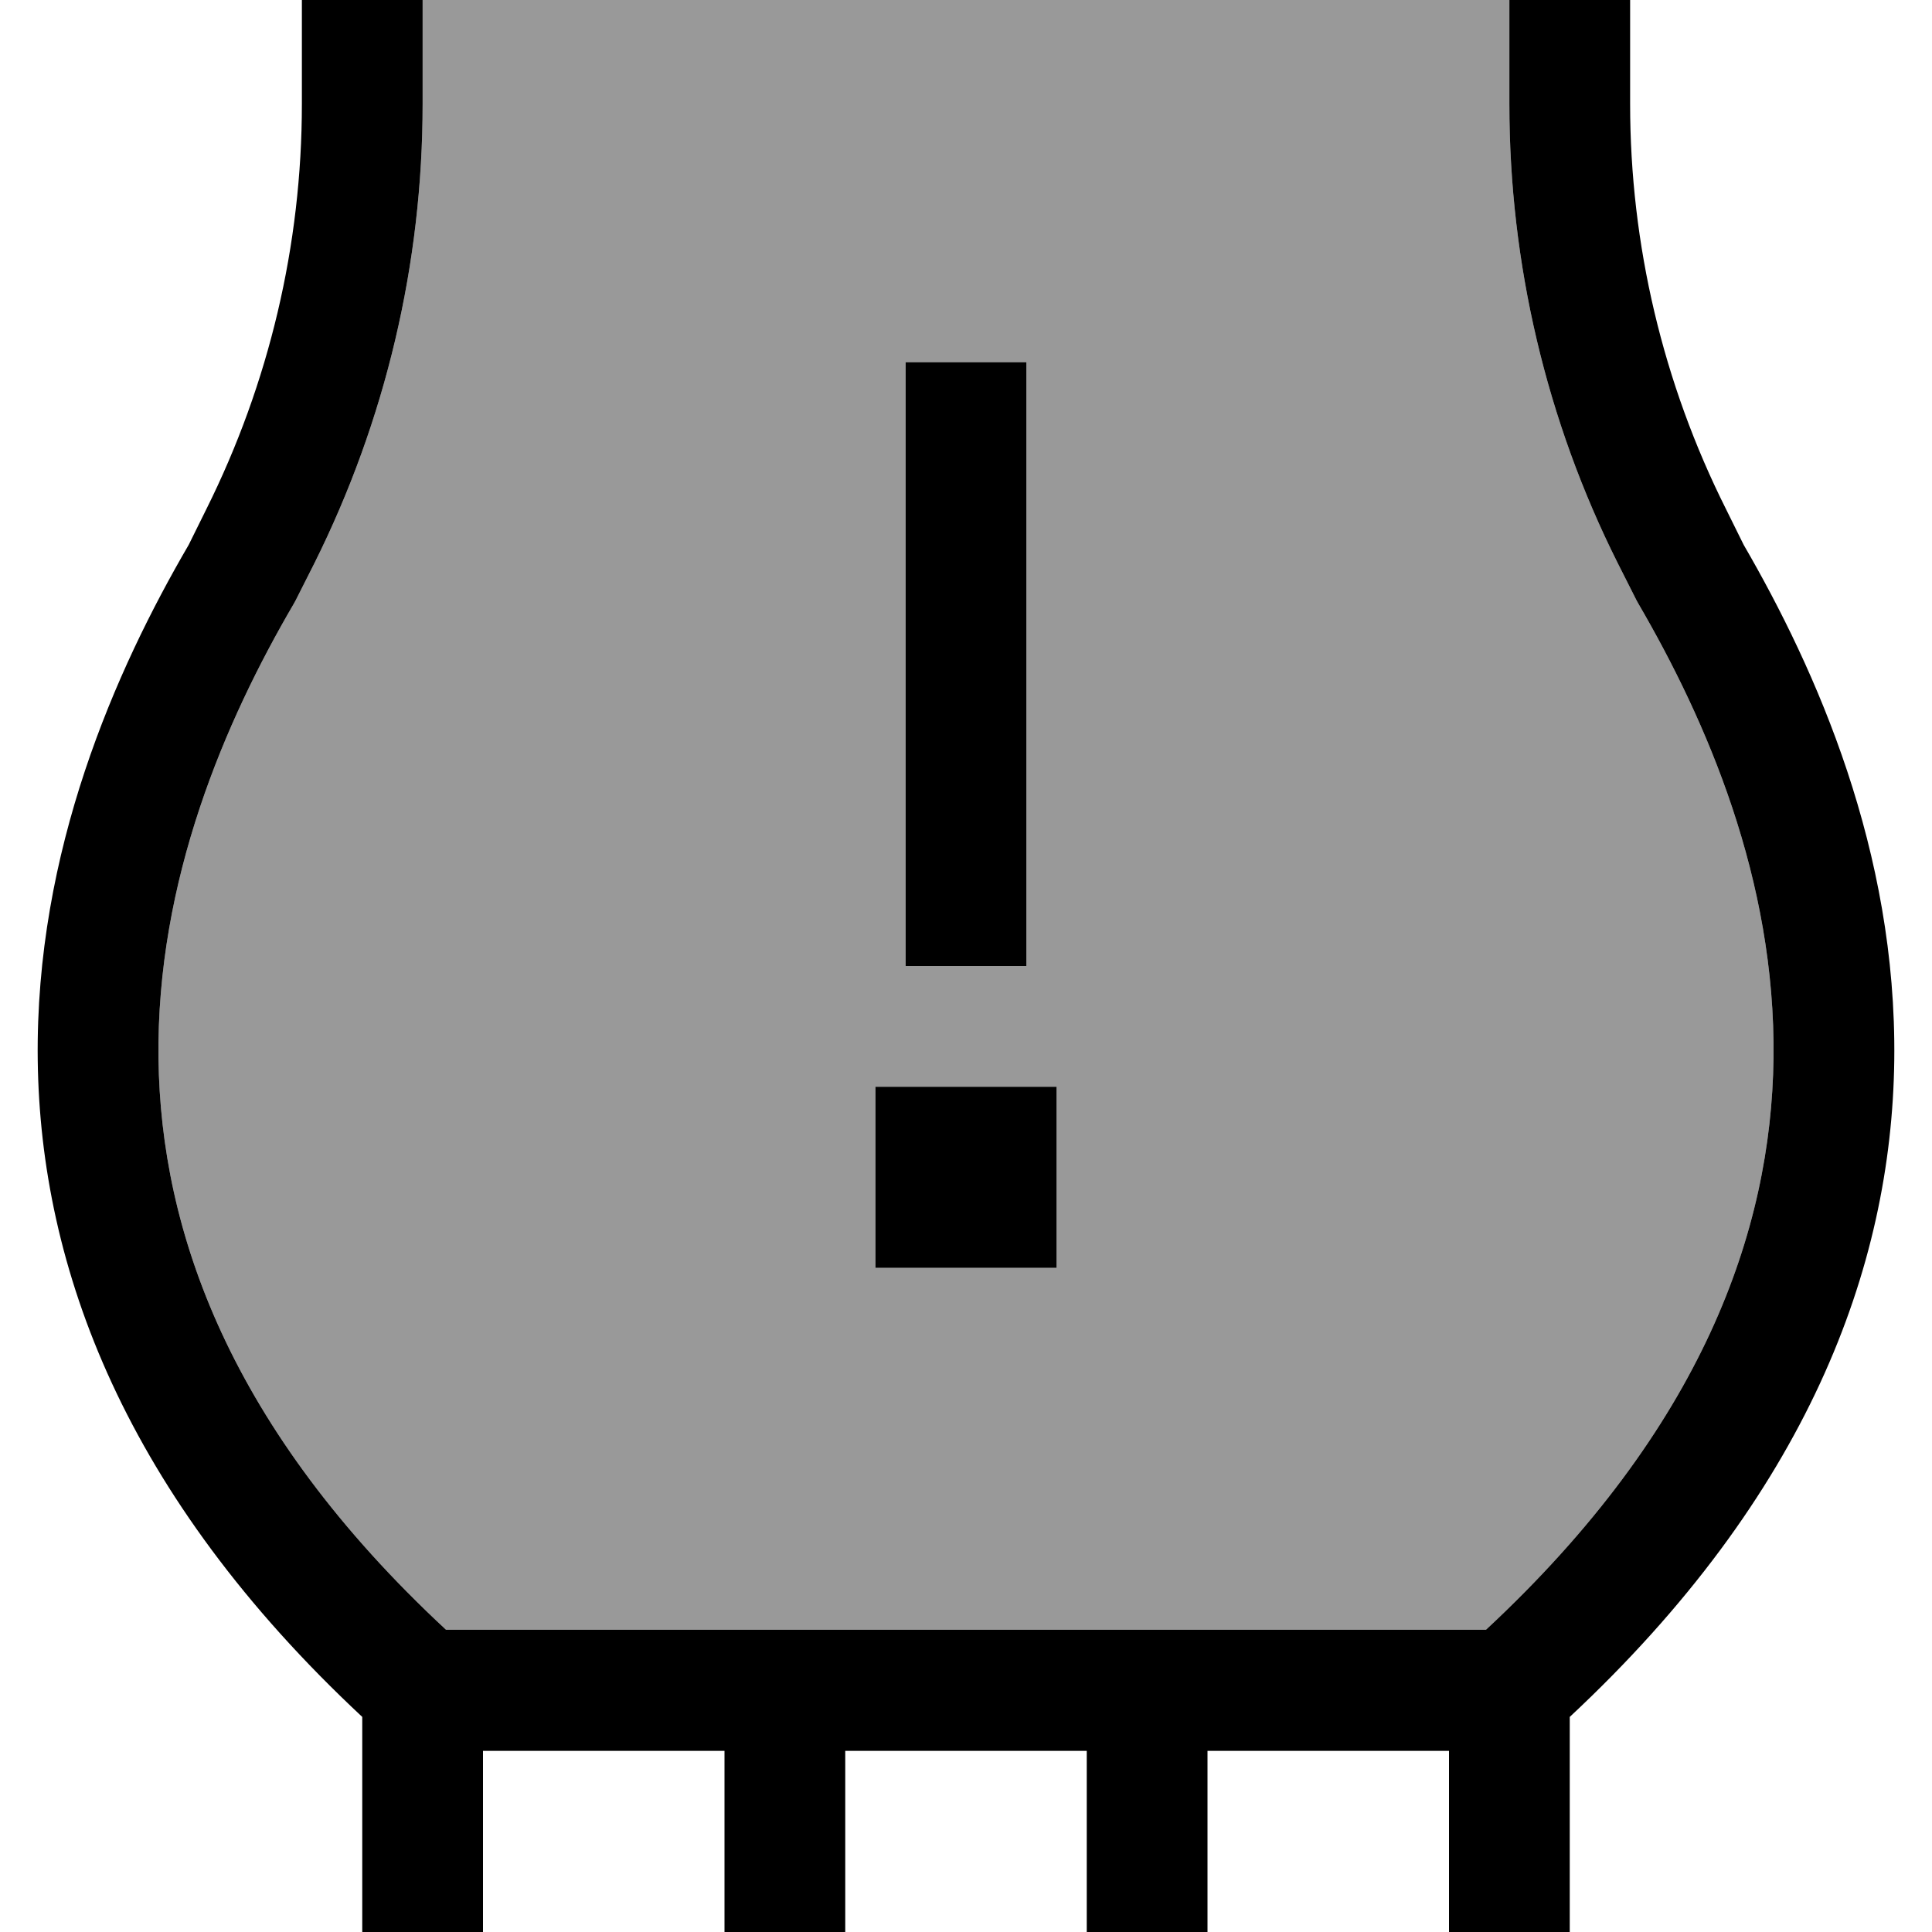
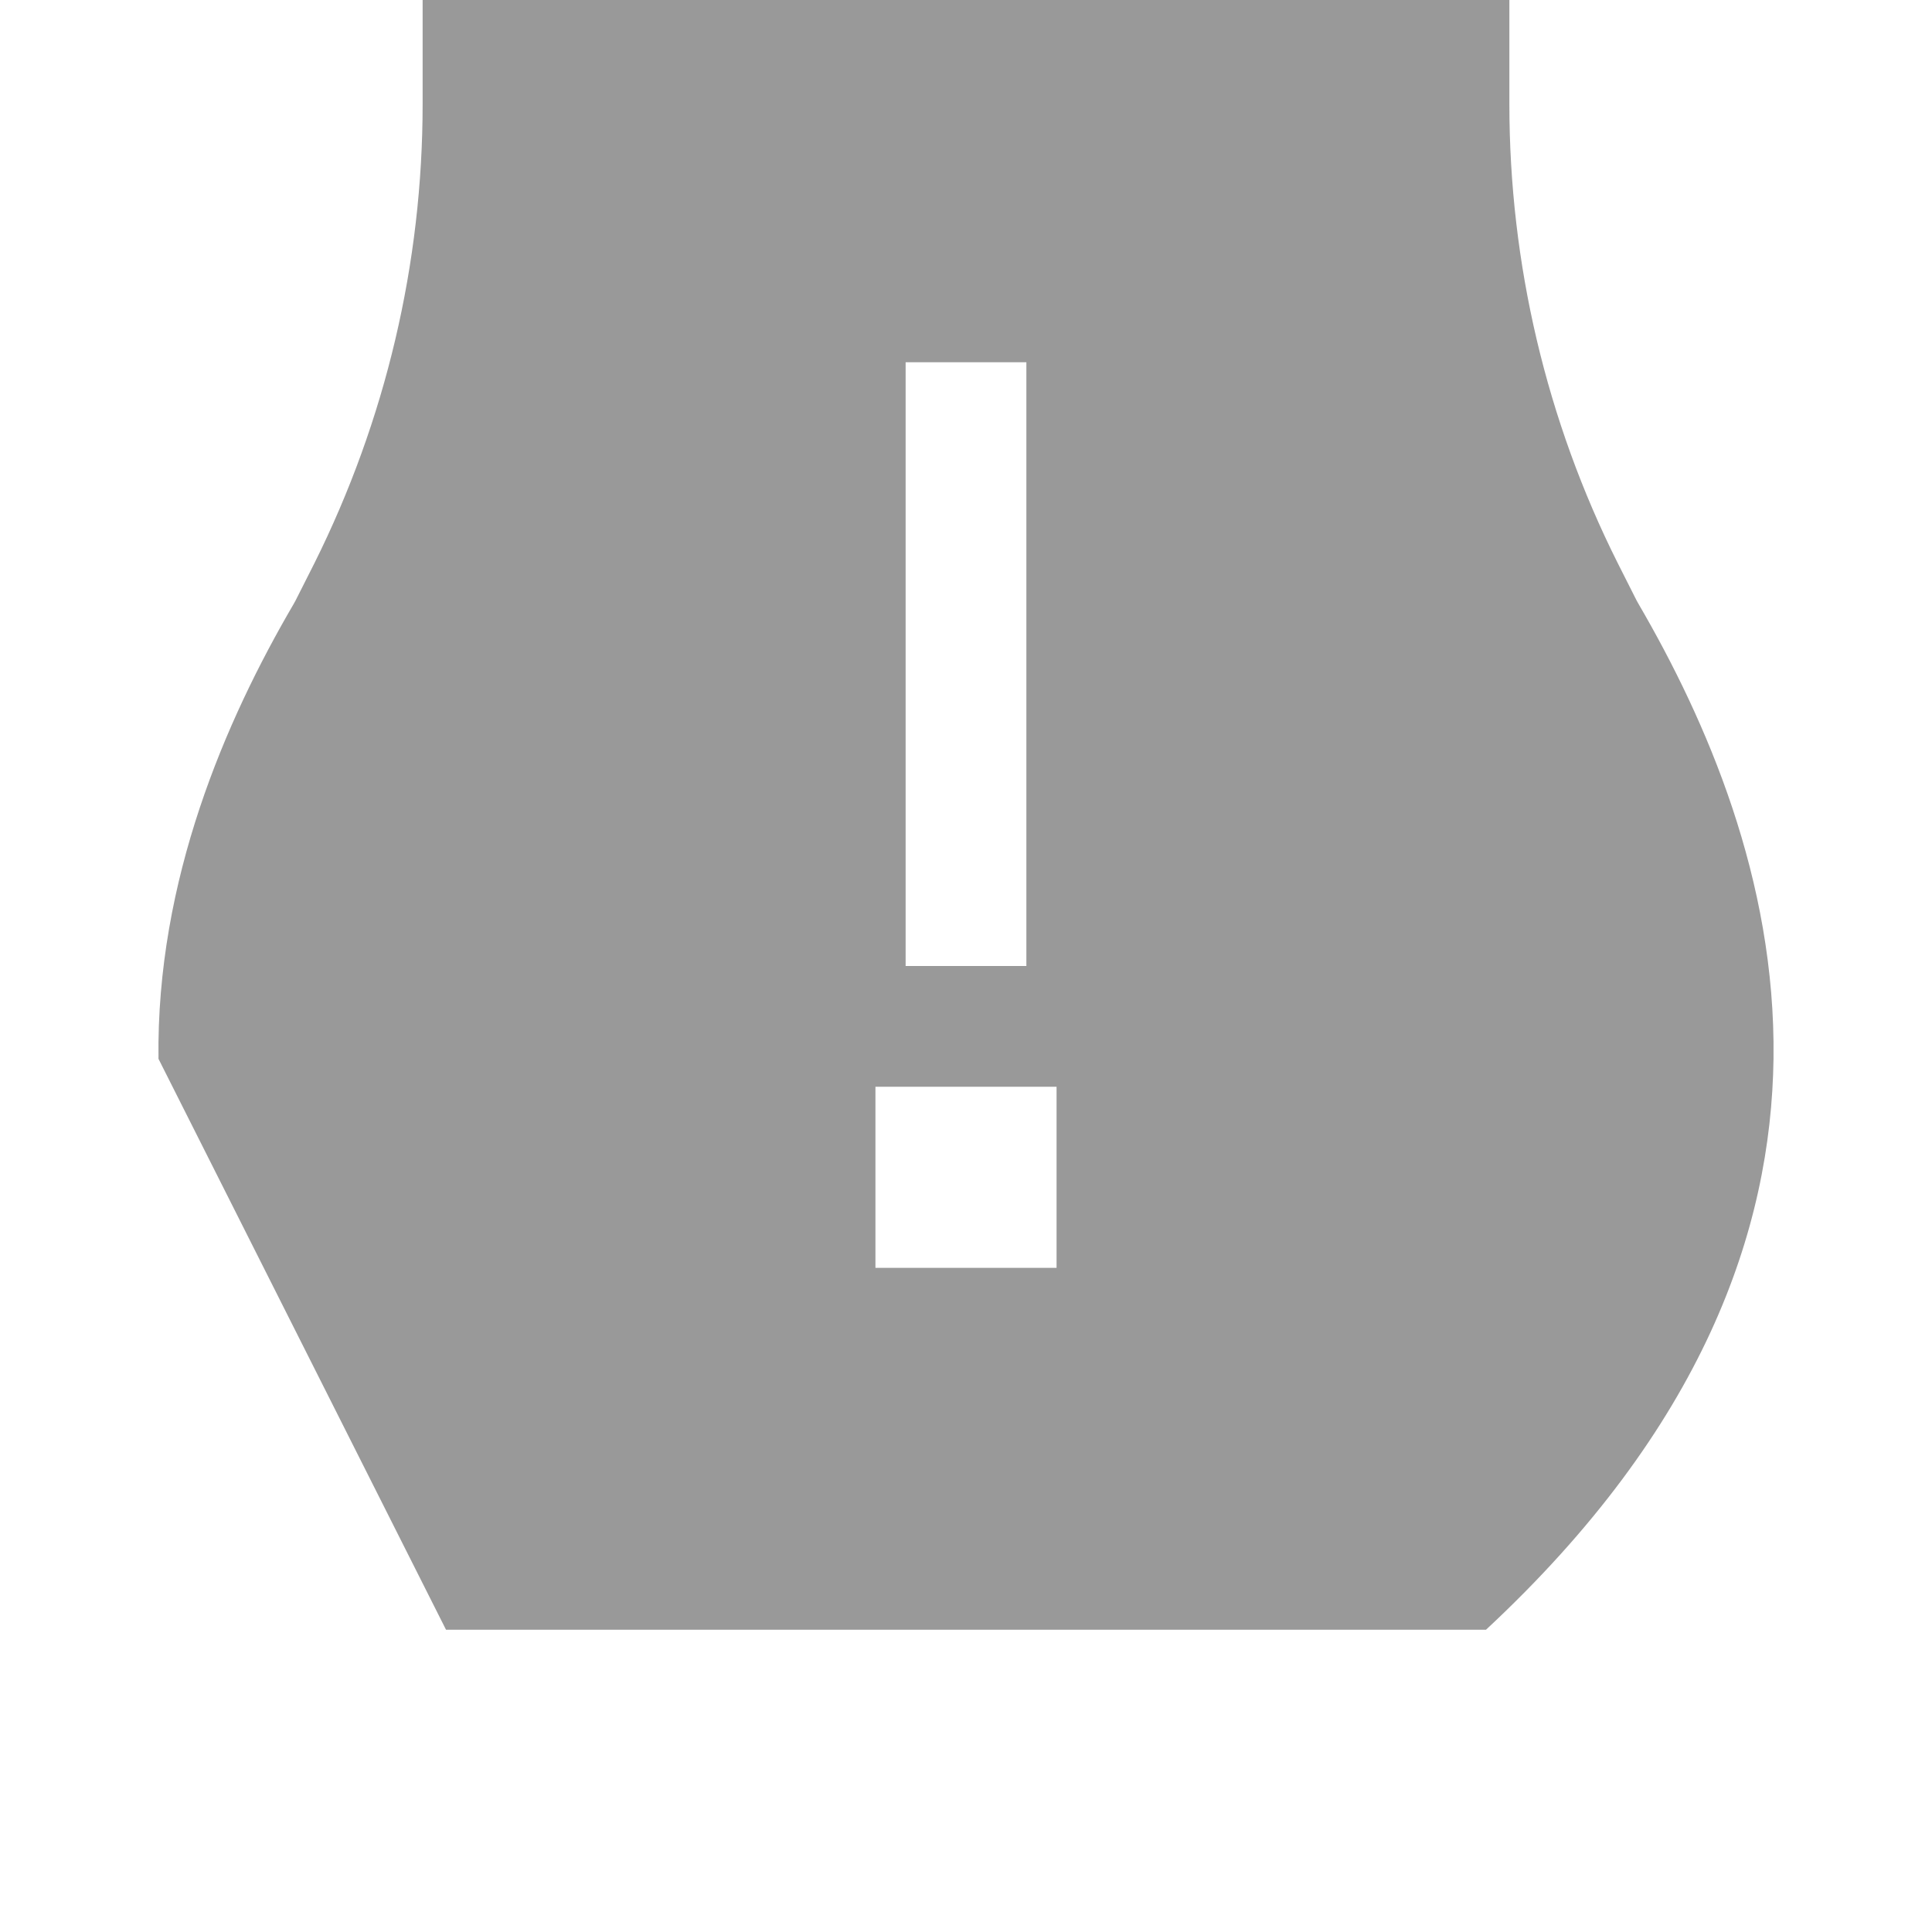
<svg xmlns="http://www.w3.org/2000/svg" viewBox="0 0 512 512">
  <defs>
    <style>.fa-secondary{opacity:.4}</style>
  </defs>
-   <path class="fa-secondary" d="M42 280.6c-.6-47.4 17.8-89.7 35.8-120.5c.2-.3 .3-.6 .5-.9l5-9.9C102.2 111.4 112 69.8 112 27.6L112 16l0-16L400 0l0 16 0 11.6c0 42.2 9.8 83.9 28.7 121.6l5 9.9c.2 .3 .3 .6 .5 .9c18 30.9 36.4 73.1 35.8 120.5c-.6 45.5-18.7 97.9-76.2 151.4l-275.6 0C60.7 378.5 42.6 326.1 42 280.6zM232 288l0 48 48 0 0-48-48 0zm8-192l0 16 0 128 0 16 32 0 0-16 0-128 0-16-32 0z" />
-   <path class="fa-primary" d="M400 0l0 16 0 11.6c0 42.2 9.8 83.9 28.7 121.6l5 9.9c.2 .3 .3 .6 .5 .9c18 30.9 36.4 73.1 35.8 120.5c-.6 45.5-18.7 97.9-76.2 151.4l-275.6 0C60.7 378.5 42.6 326.1 42 280.6c-.6-47.4 17.8-89.7 35.8-120.5c.2-.3 .3-.6 .5-.9l5-9.9C102.2 111.4 112 69.8 112 27.6L112 16l0-16L80 0l0 16 0 11.6c0 37.3-8.7 74-25.3 107.3l-4.7 9.5C30.7 177.5 9.3 225.5 10 281c.7 55 23.1 115.3 86 174l0 57 32 0 0-48 64 0 0 48 32 0 0-48 64 0 0 48 32 0 0-48 64 0 0 48 32 0 0-57c62.9-58.7 85.3-119 86-174c.7-55.5-20.7-103.5-39.9-136.6l-4.7-9.5C440.7 101.6 432 64.8 432 27.6L432 16l0-16L400 0zM272 96l-32 0 0 16 0 128 0 16 32 0 0-16 0-128 0-16zM232 288l0 48 48 0 0-48-48 0z" />
+   <path class="fa-secondary" d="M42 280.6c-.6-47.4 17.8-89.7 35.8-120.5c.2-.3 .3-.6 .5-.9l5-9.9C102.2 111.4 112 69.8 112 27.6L112 16l0-16L400 0l0 16 0 11.6c0 42.2 9.8 83.9 28.7 121.6l5 9.9c.2 .3 .3 .6 .5 .9c18 30.9 36.4 73.1 35.8 120.5c-.6 45.5-18.7 97.9-76.2 151.4l-275.6 0zM232 288l0 48 48 0 0-48-48 0zm8-192l0 16 0 128 0 16 32 0 0-16 0-128 0-16-32 0z" />
</svg>